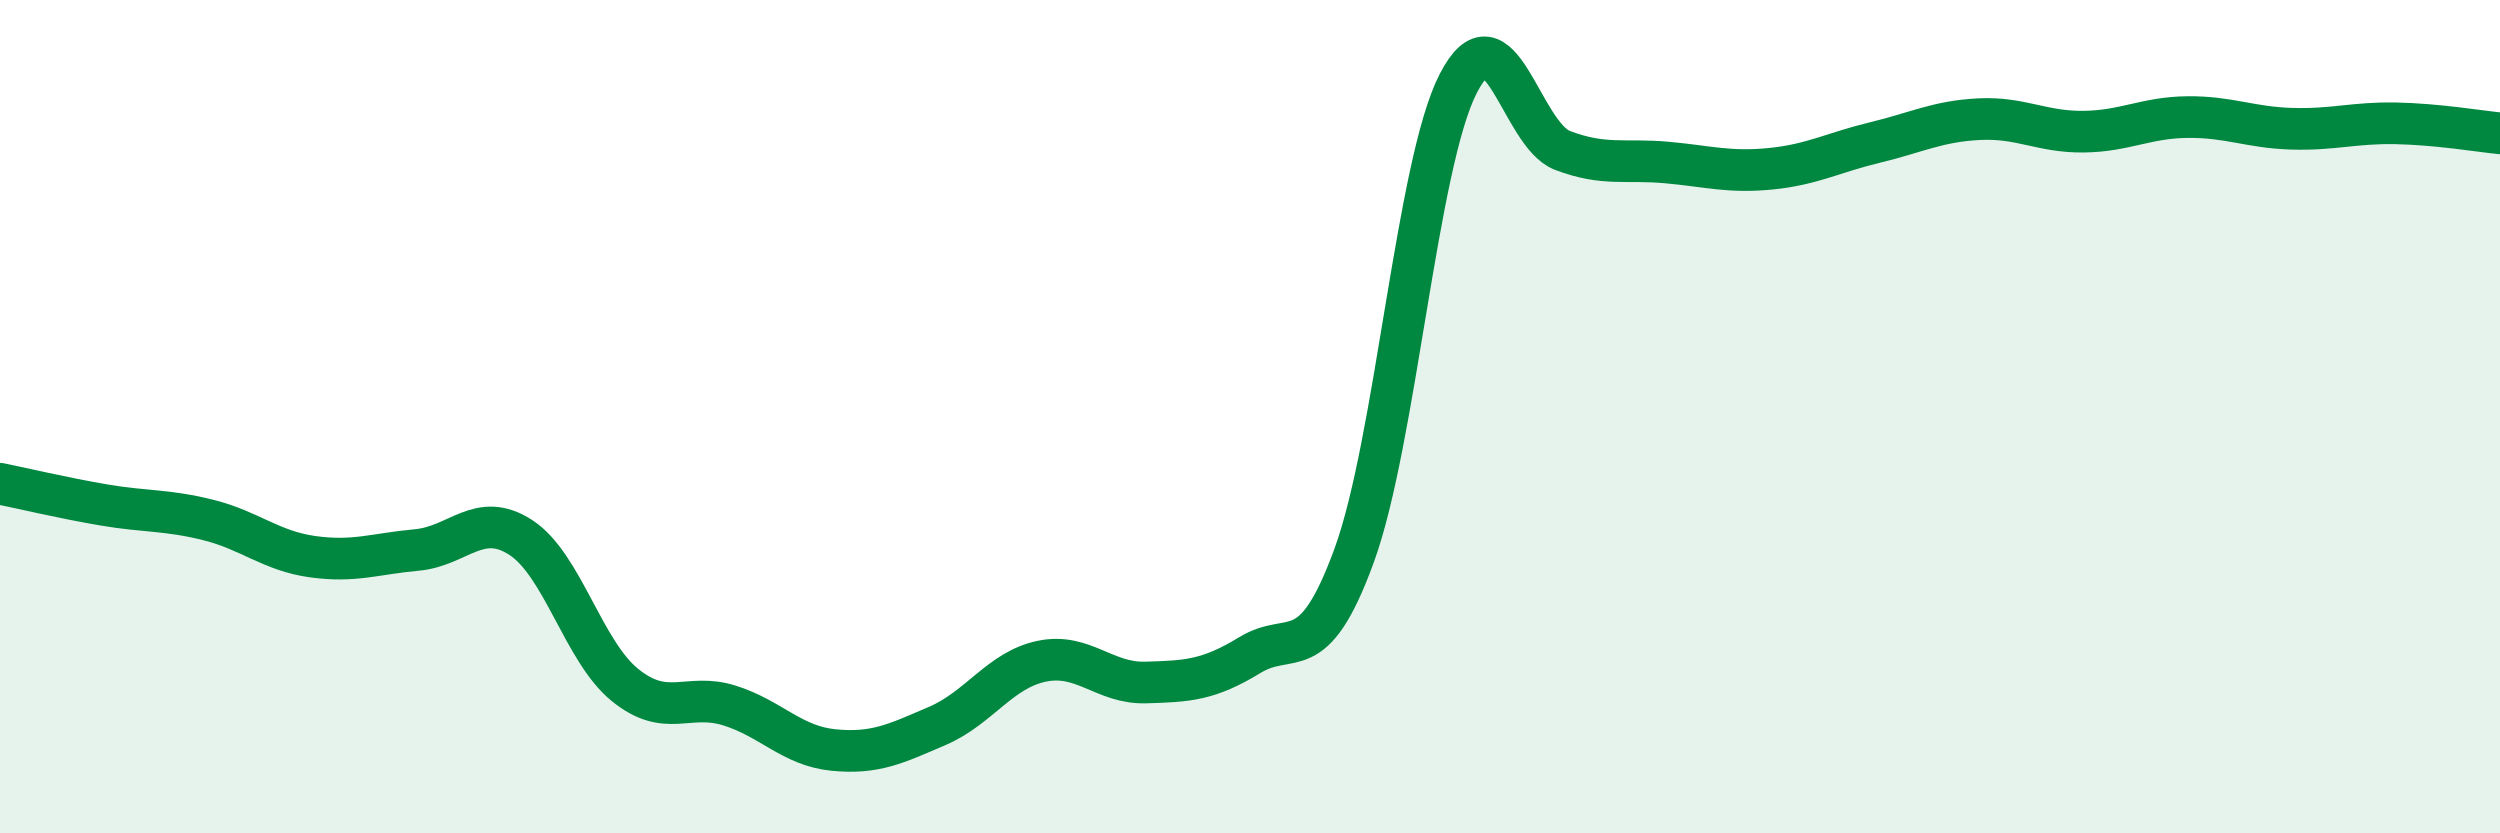
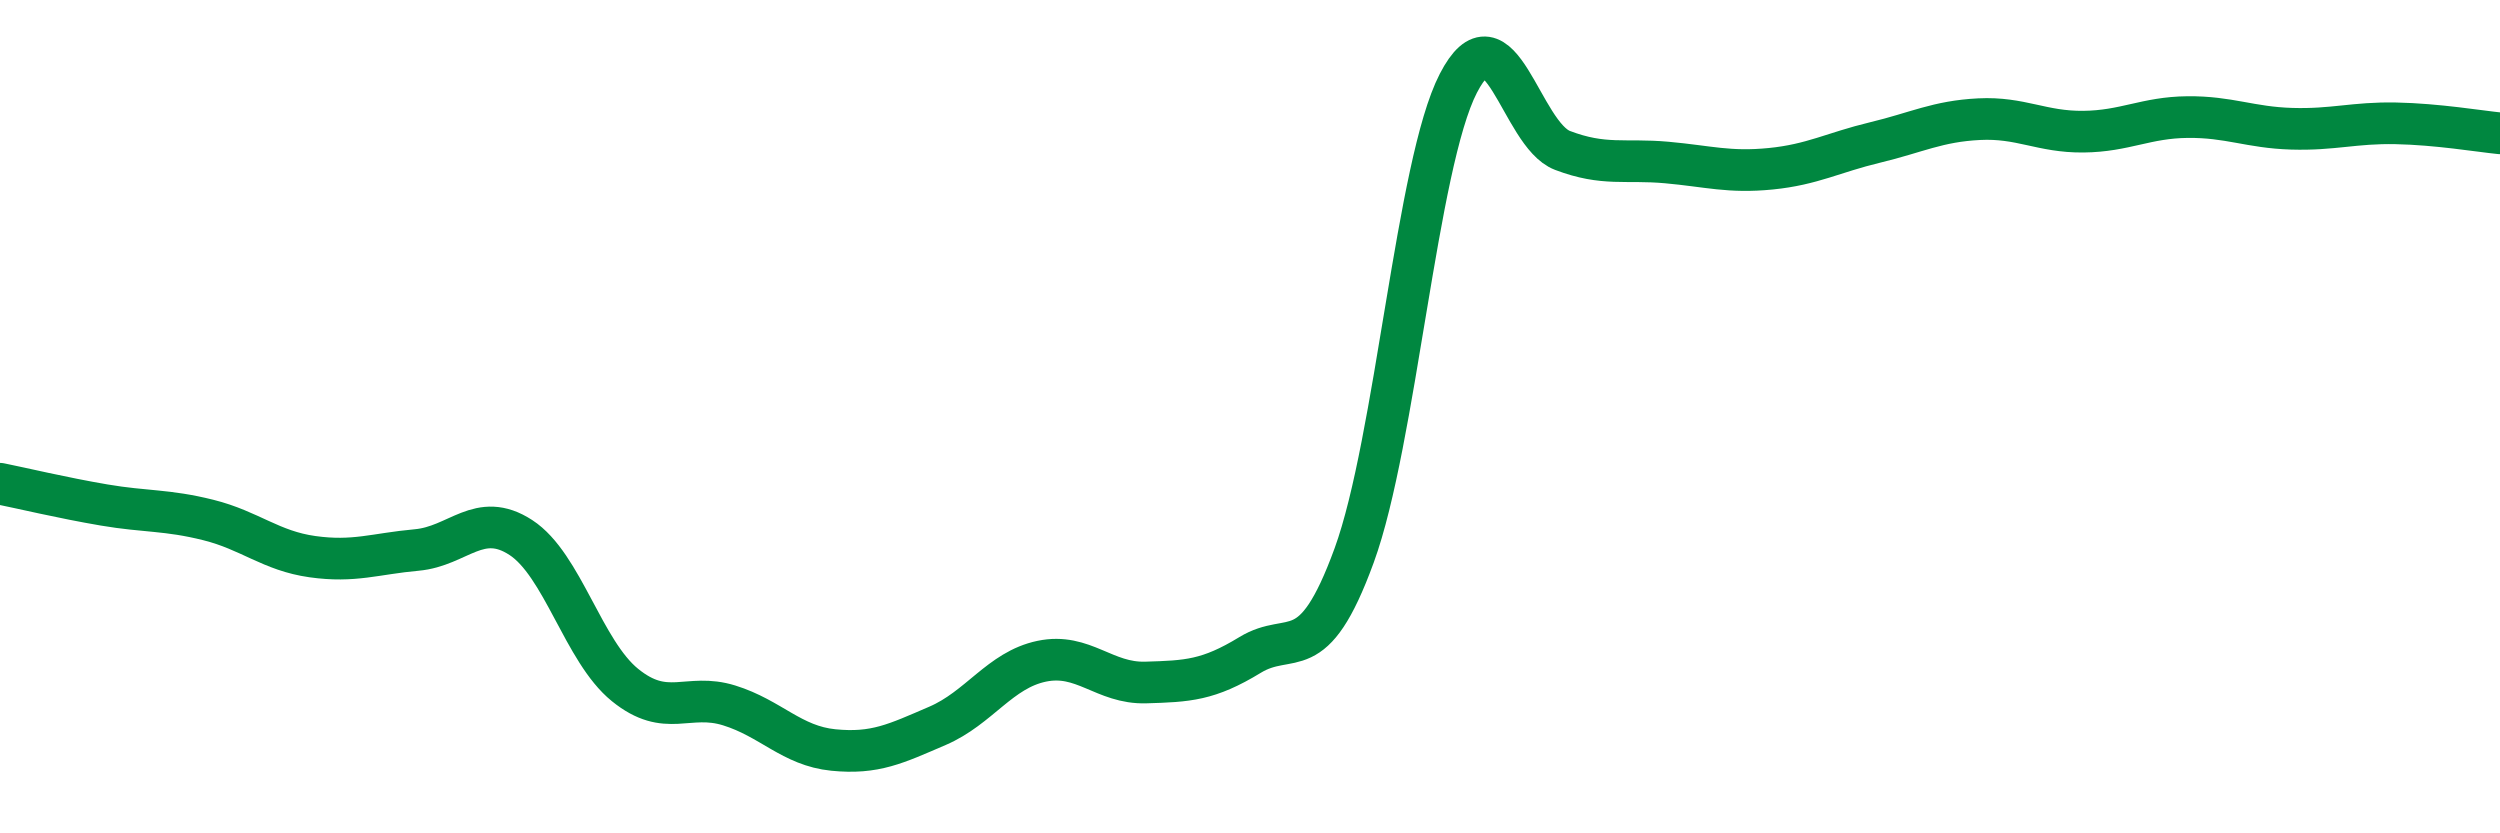
<svg xmlns="http://www.w3.org/2000/svg" width="60" height="20" viewBox="0 0 60 20">
-   <path d="M 0,11.61 C 0.5,11.71 1.5,11.95 2.5,12.12 C 3.5,12.29 4,12.23 5,12.48 C 6,12.73 6.5,13.22 7.5,13.36 C 8.5,13.5 9,13.29 10,13.2 C 11,13.11 11.5,12.25 12.5,12.9 C 13.5,13.55 14,15.63 15,16.44 C 16,17.25 16.5,16.62 17.5,16.93 C 18.5,17.24 19,17.9 20,18 C 21,18.1 21.5,17.85 22.5,17.42 C 23.5,16.99 24,16.08 25,15.87 C 26,15.66 26.5,16.41 27.5,16.38 C 28.5,16.35 29,16.33 30,15.72 C 31,15.11 31.5,16.07 32.5,13.33 C 33.5,10.59 34,3.94 35,2 C 36,0.06 36.5,3.23 37.5,3.61 C 38.5,3.99 39,3.81 40,3.9 C 41,3.99 41.5,4.15 42.5,4.05 C 43.5,3.95 44,3.66 45,3.42 C 46,3.18 46.5,2.91 47.5,2.86 C 48.5,2.81 49,3.17 50,3.16 C 51,3.15 51.5,2.82 52.5,2.81 C 53.5,2.8 54,3.06 55,3.09 C 56,3.12 56.5,2.94 57.5,2.96 C 58.5,2.98 59.5,3.15 60,3.2L60 20L0 20Z" fill="#008740" opacity="0.1" stroke-linecap="round" stroke-linejoin="round" />
  <path d="M 0,11.61 C 0.5,11.71 1.5,11.95 2.5,12.12 C 3.5,12.29 4,12.23 5,12.48 C 6,12.73 6.5,13.22 7.5,13.36 C 8.5,13.5 9,13.29 10,13.2 C 11,13.11 11.5,12.25 12.5,12.9 C 13.5,13.55 14,15.63 15,16.44 C 16,17.25 16.5,16.62 17.5,16.93 C 18.5,17.24 19,17.9 20,18 C 21,18.1 21.5,17.85 22.5,17.42 C 23.5,16.99 24,16.08 25,15.87 C 26,15.66 26.5,16.41 27.5,16.38 C 28.5,16.35 29,16.33 30,15.72 C 31,15.11 31.5,16.07 32.5,13.33 C 33.5,10.59 34,3.94 35,2 C 36,0.06 36.5,3.23 37.5,3.61 C 38.5,3.99 39,3.81 40,3.9 C 41,3.99 41.5,4.15 42.5,4.05 C 43.5,3.95 44,3.66 45,3.42 C 46,3.18 46.5,2.91 47.5,2.86 C 48.5,2.81 49,3.17 50,3.16 C 51,3.15 51.5,2.82 52.5,2.81 C 53.5,2.8 54,3.06 55,3.09 C 56,3.12 56.5,2.94 57.5,2.96 C 58.5,2.98 59.5,3.15 60,3.2" stroke="#008740" stroke-width="1" fill="none" stroke-linecap="round" stroke-linejoin="round" />
</svg>